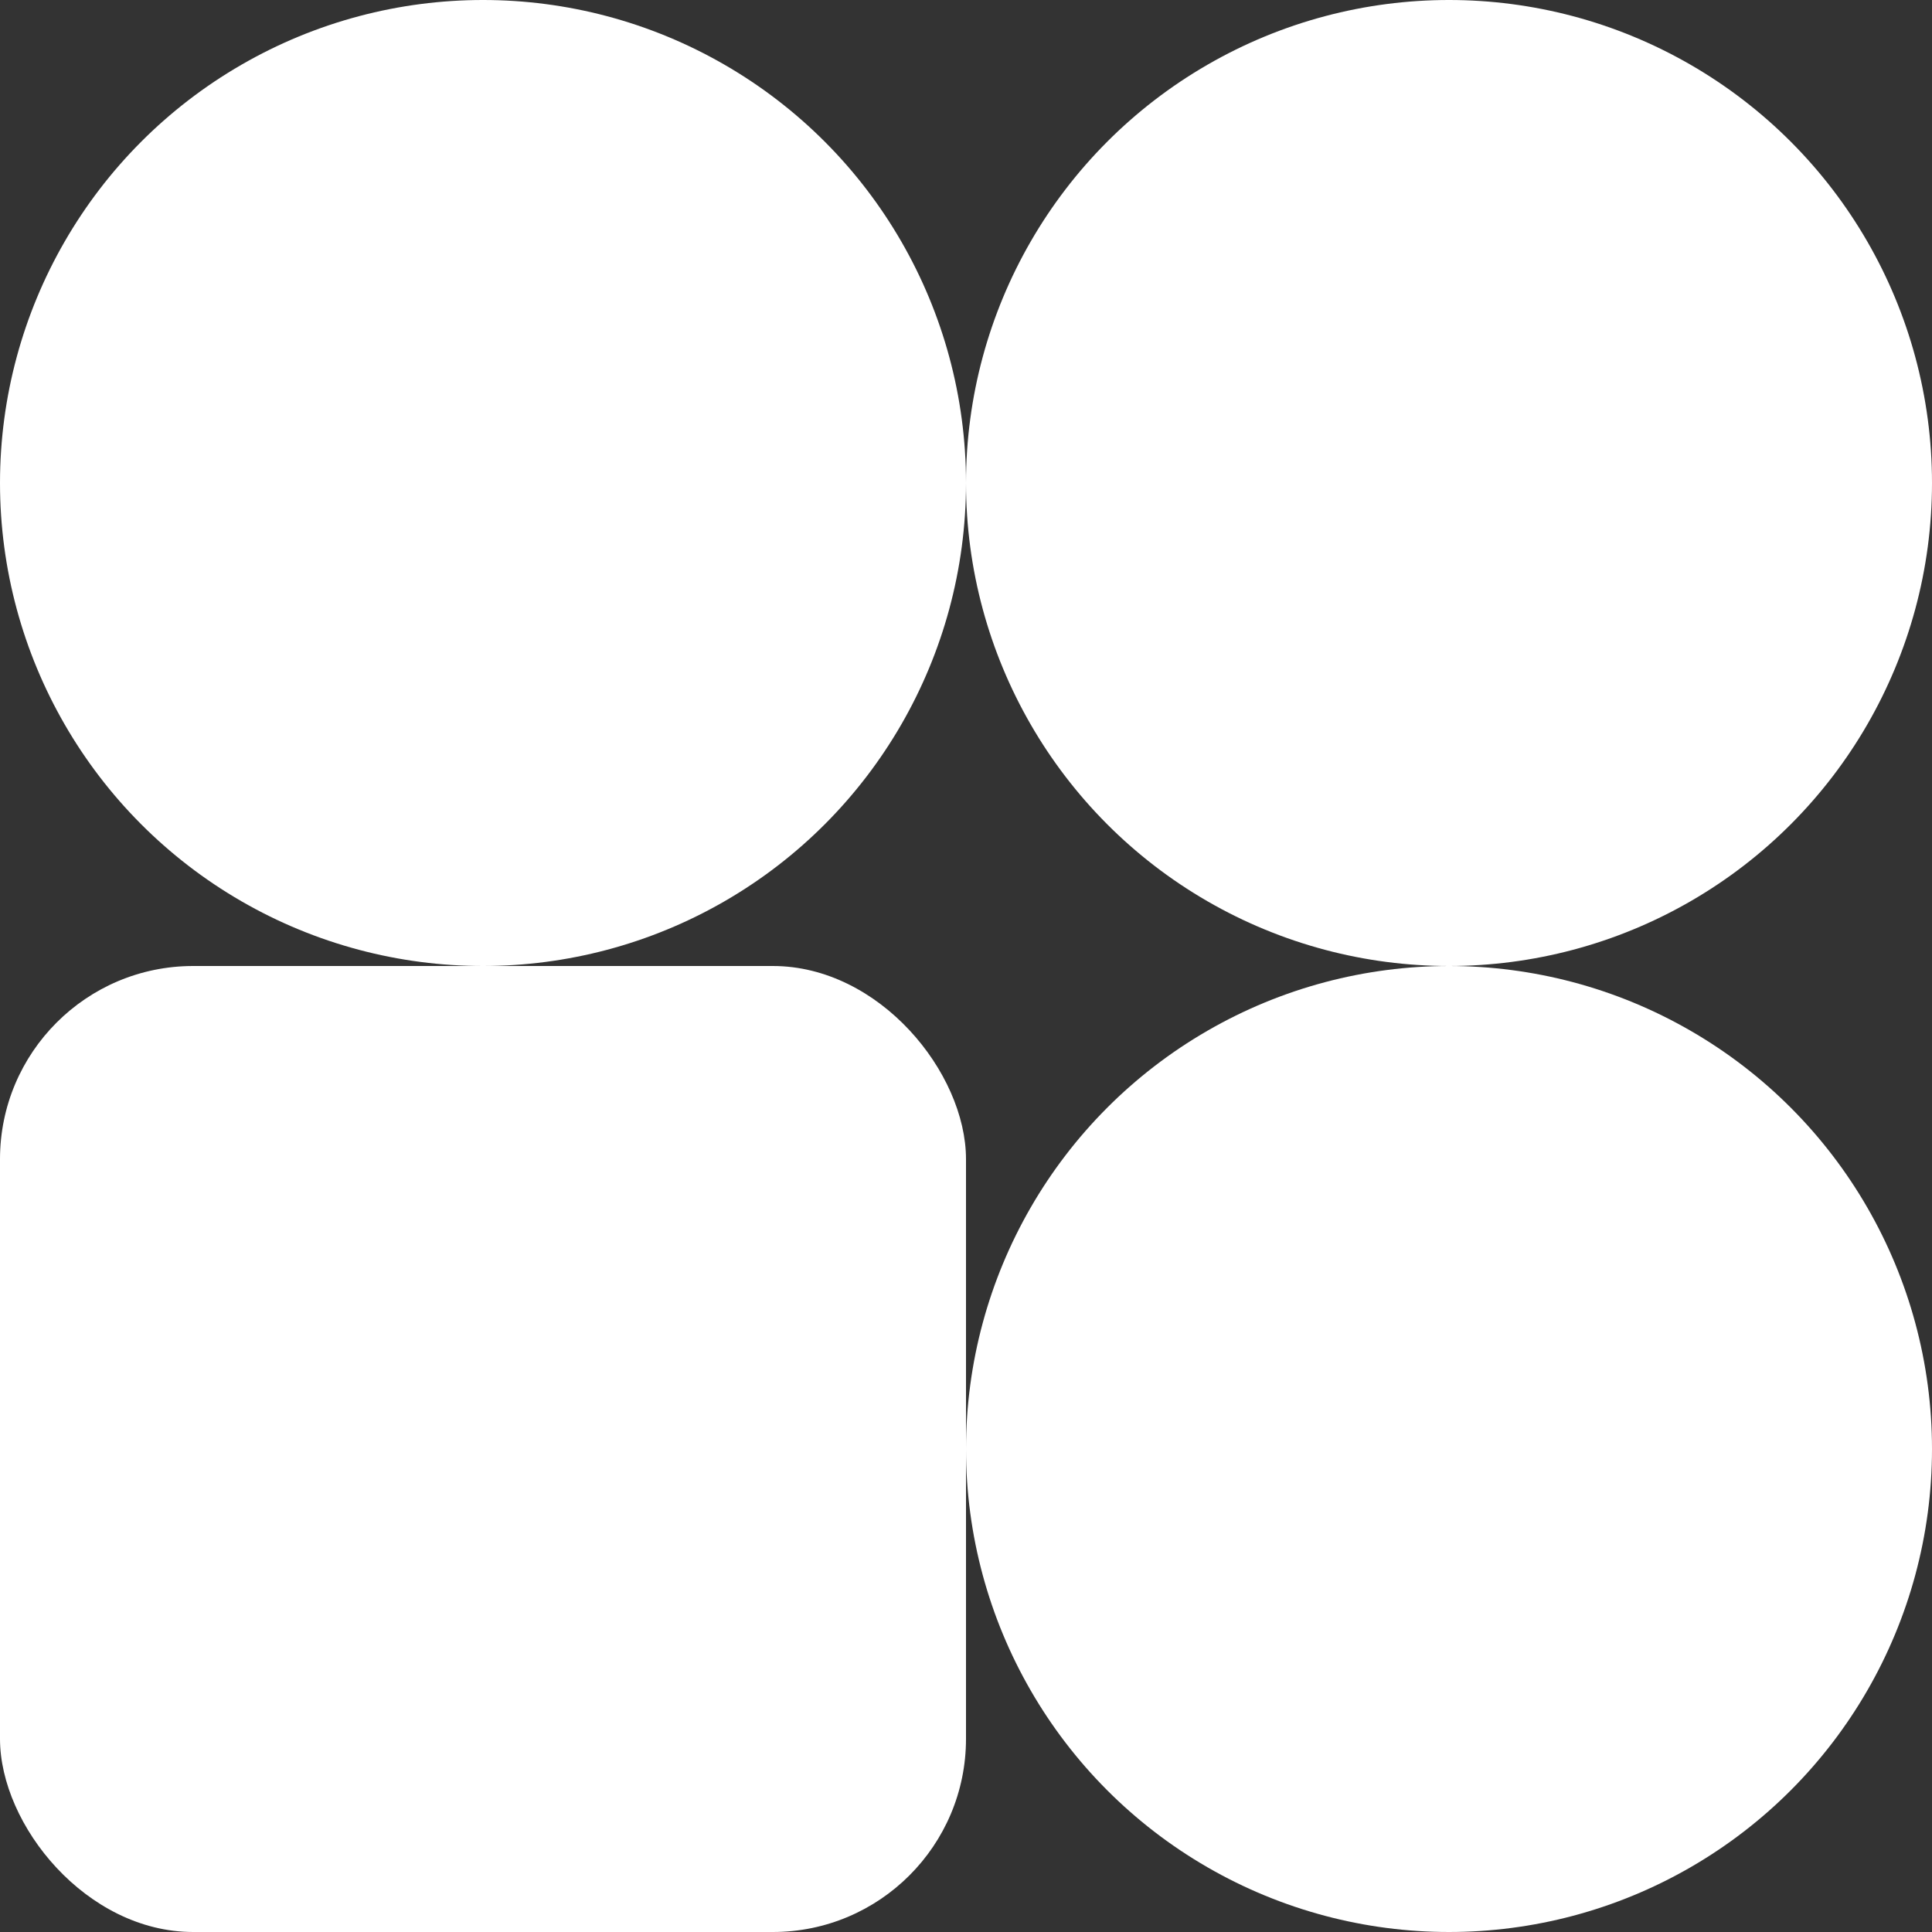
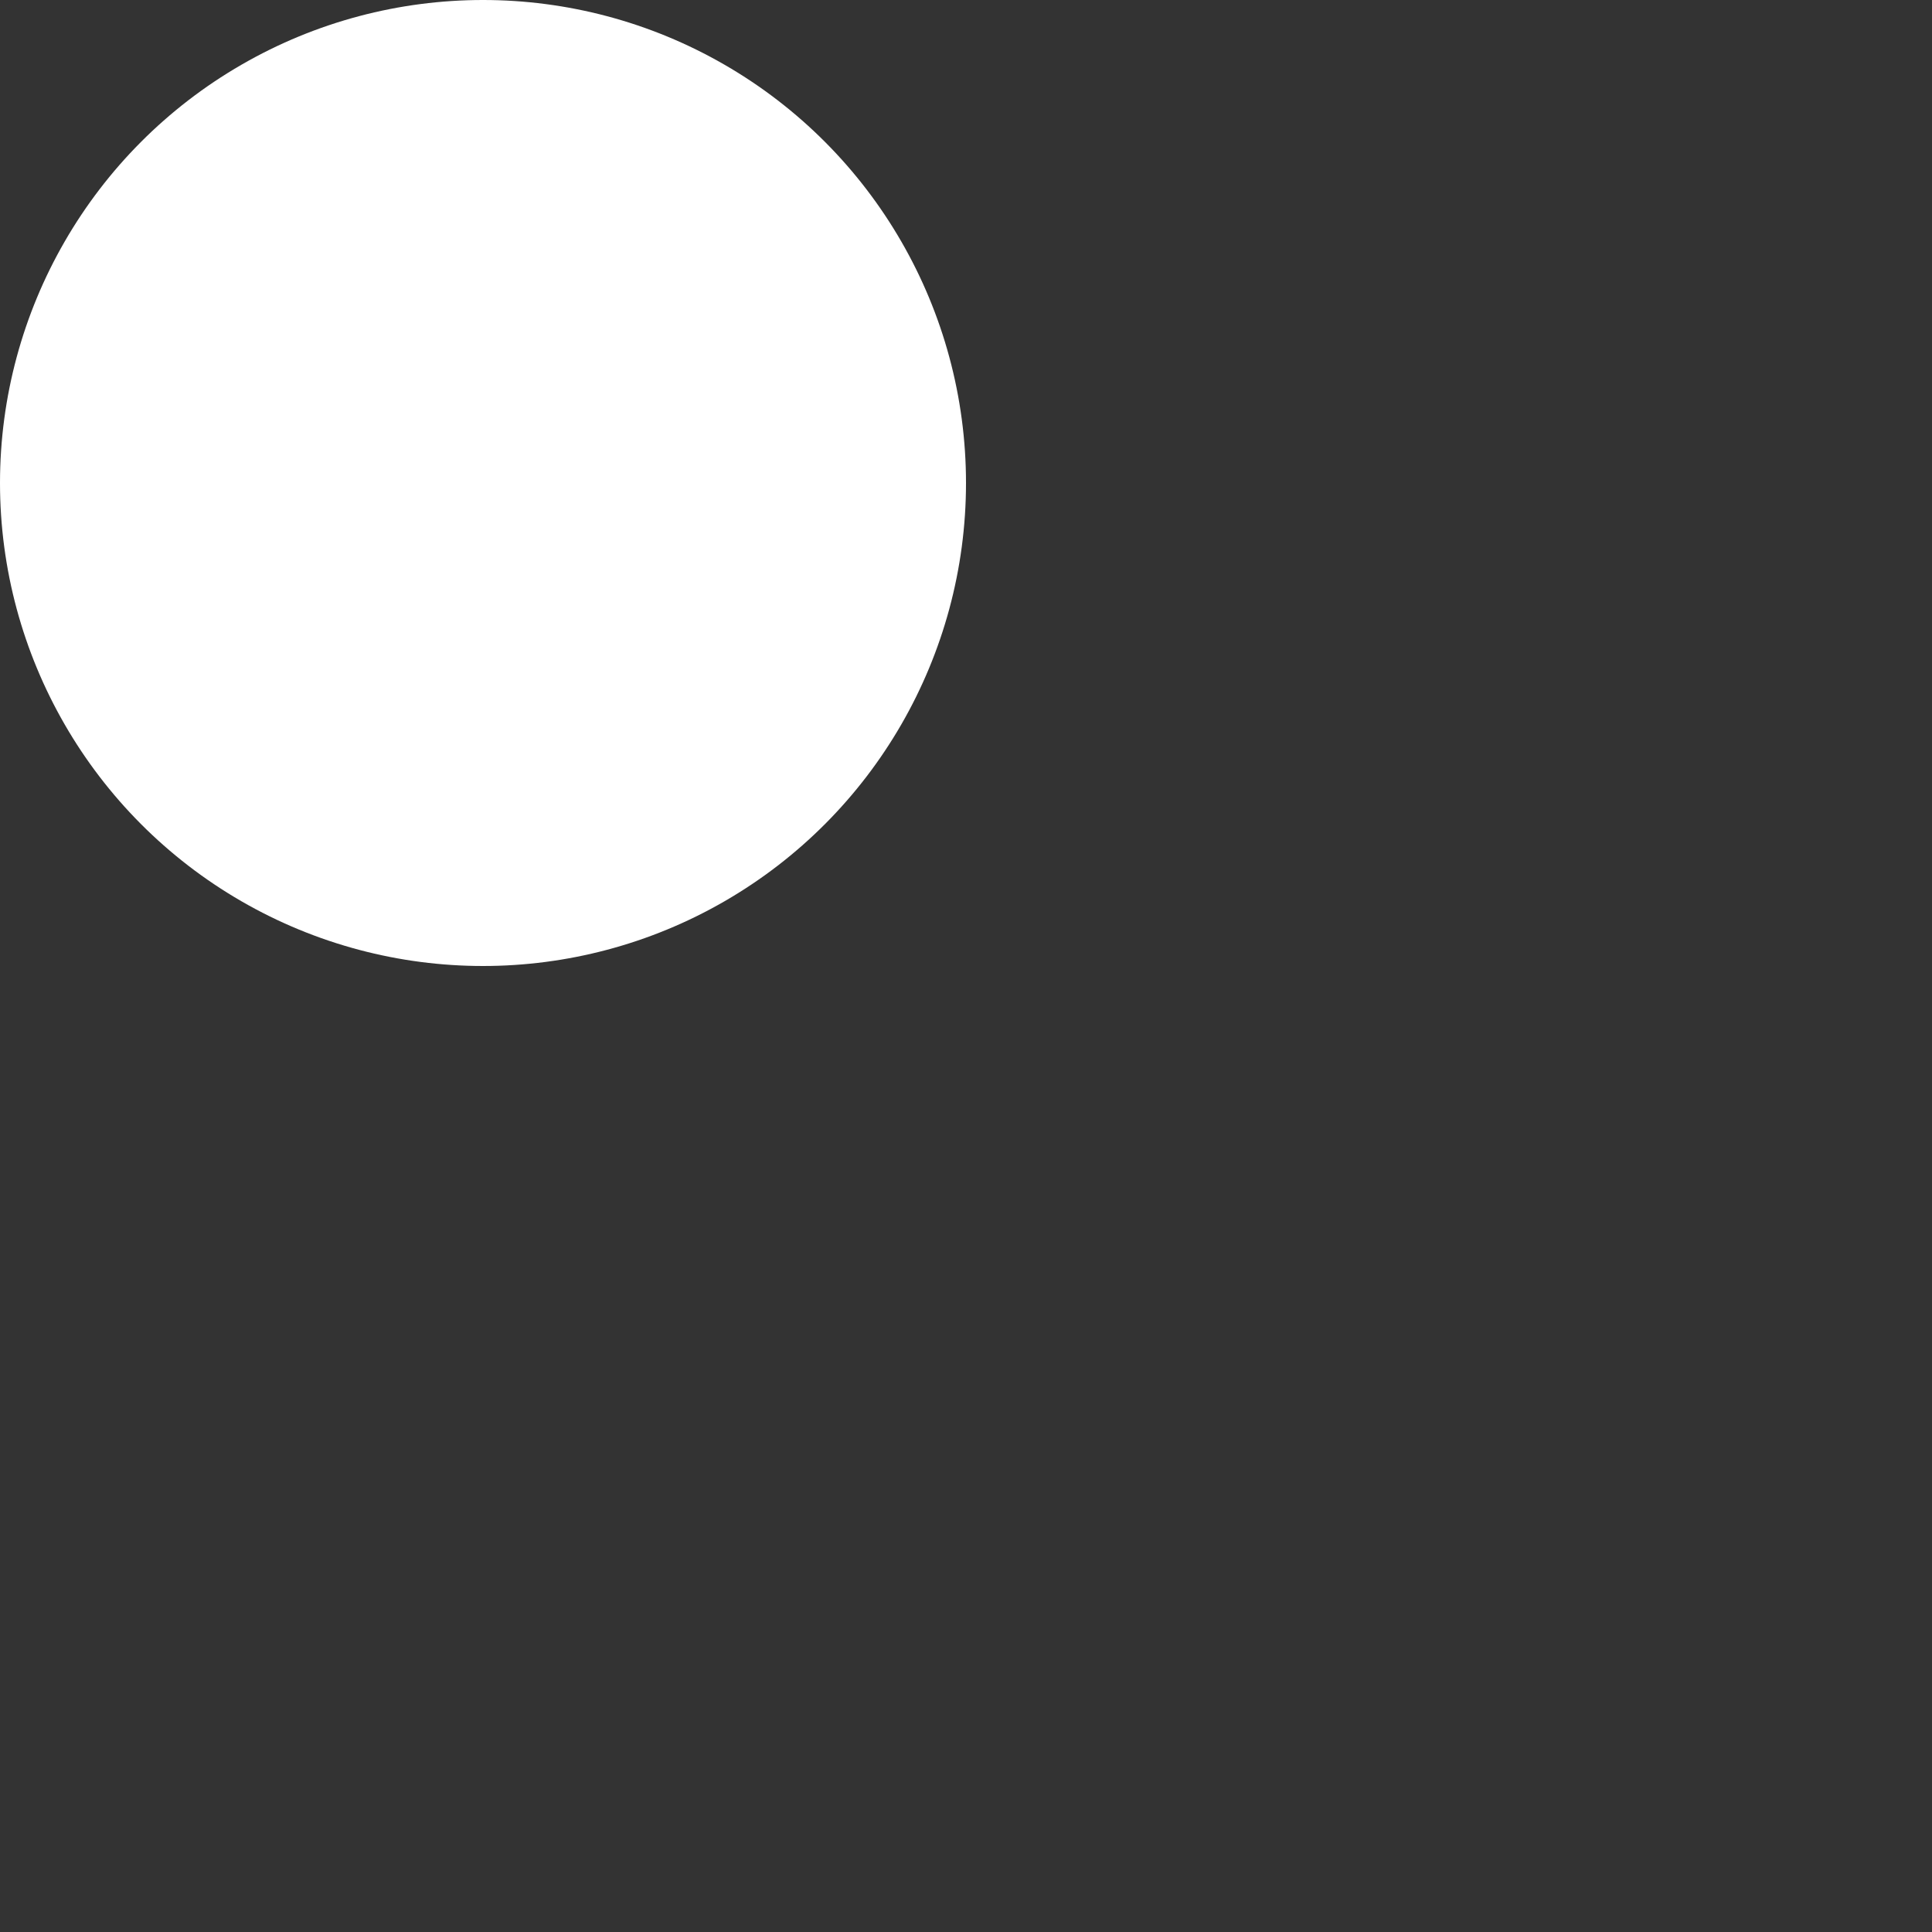
<svg xmlns="http://www.w3.org/2000/svg" width="100" height="100" viewBox="0 0 100 100" fill="none">
  <rect x="0" y="0" width="100" height="100" fill="#333333" stroke="none" />
  <circle cx="25" cy="25" r="25" fill="white" />
-   <circle cx="75" cy="25" r="25" fill="white" />
-   <rect x="0" y="50" width="50" height="50" rx="10" fill="white" />
-   <circle cx="75" cy="75" r="25" fill="white" />
</svg>